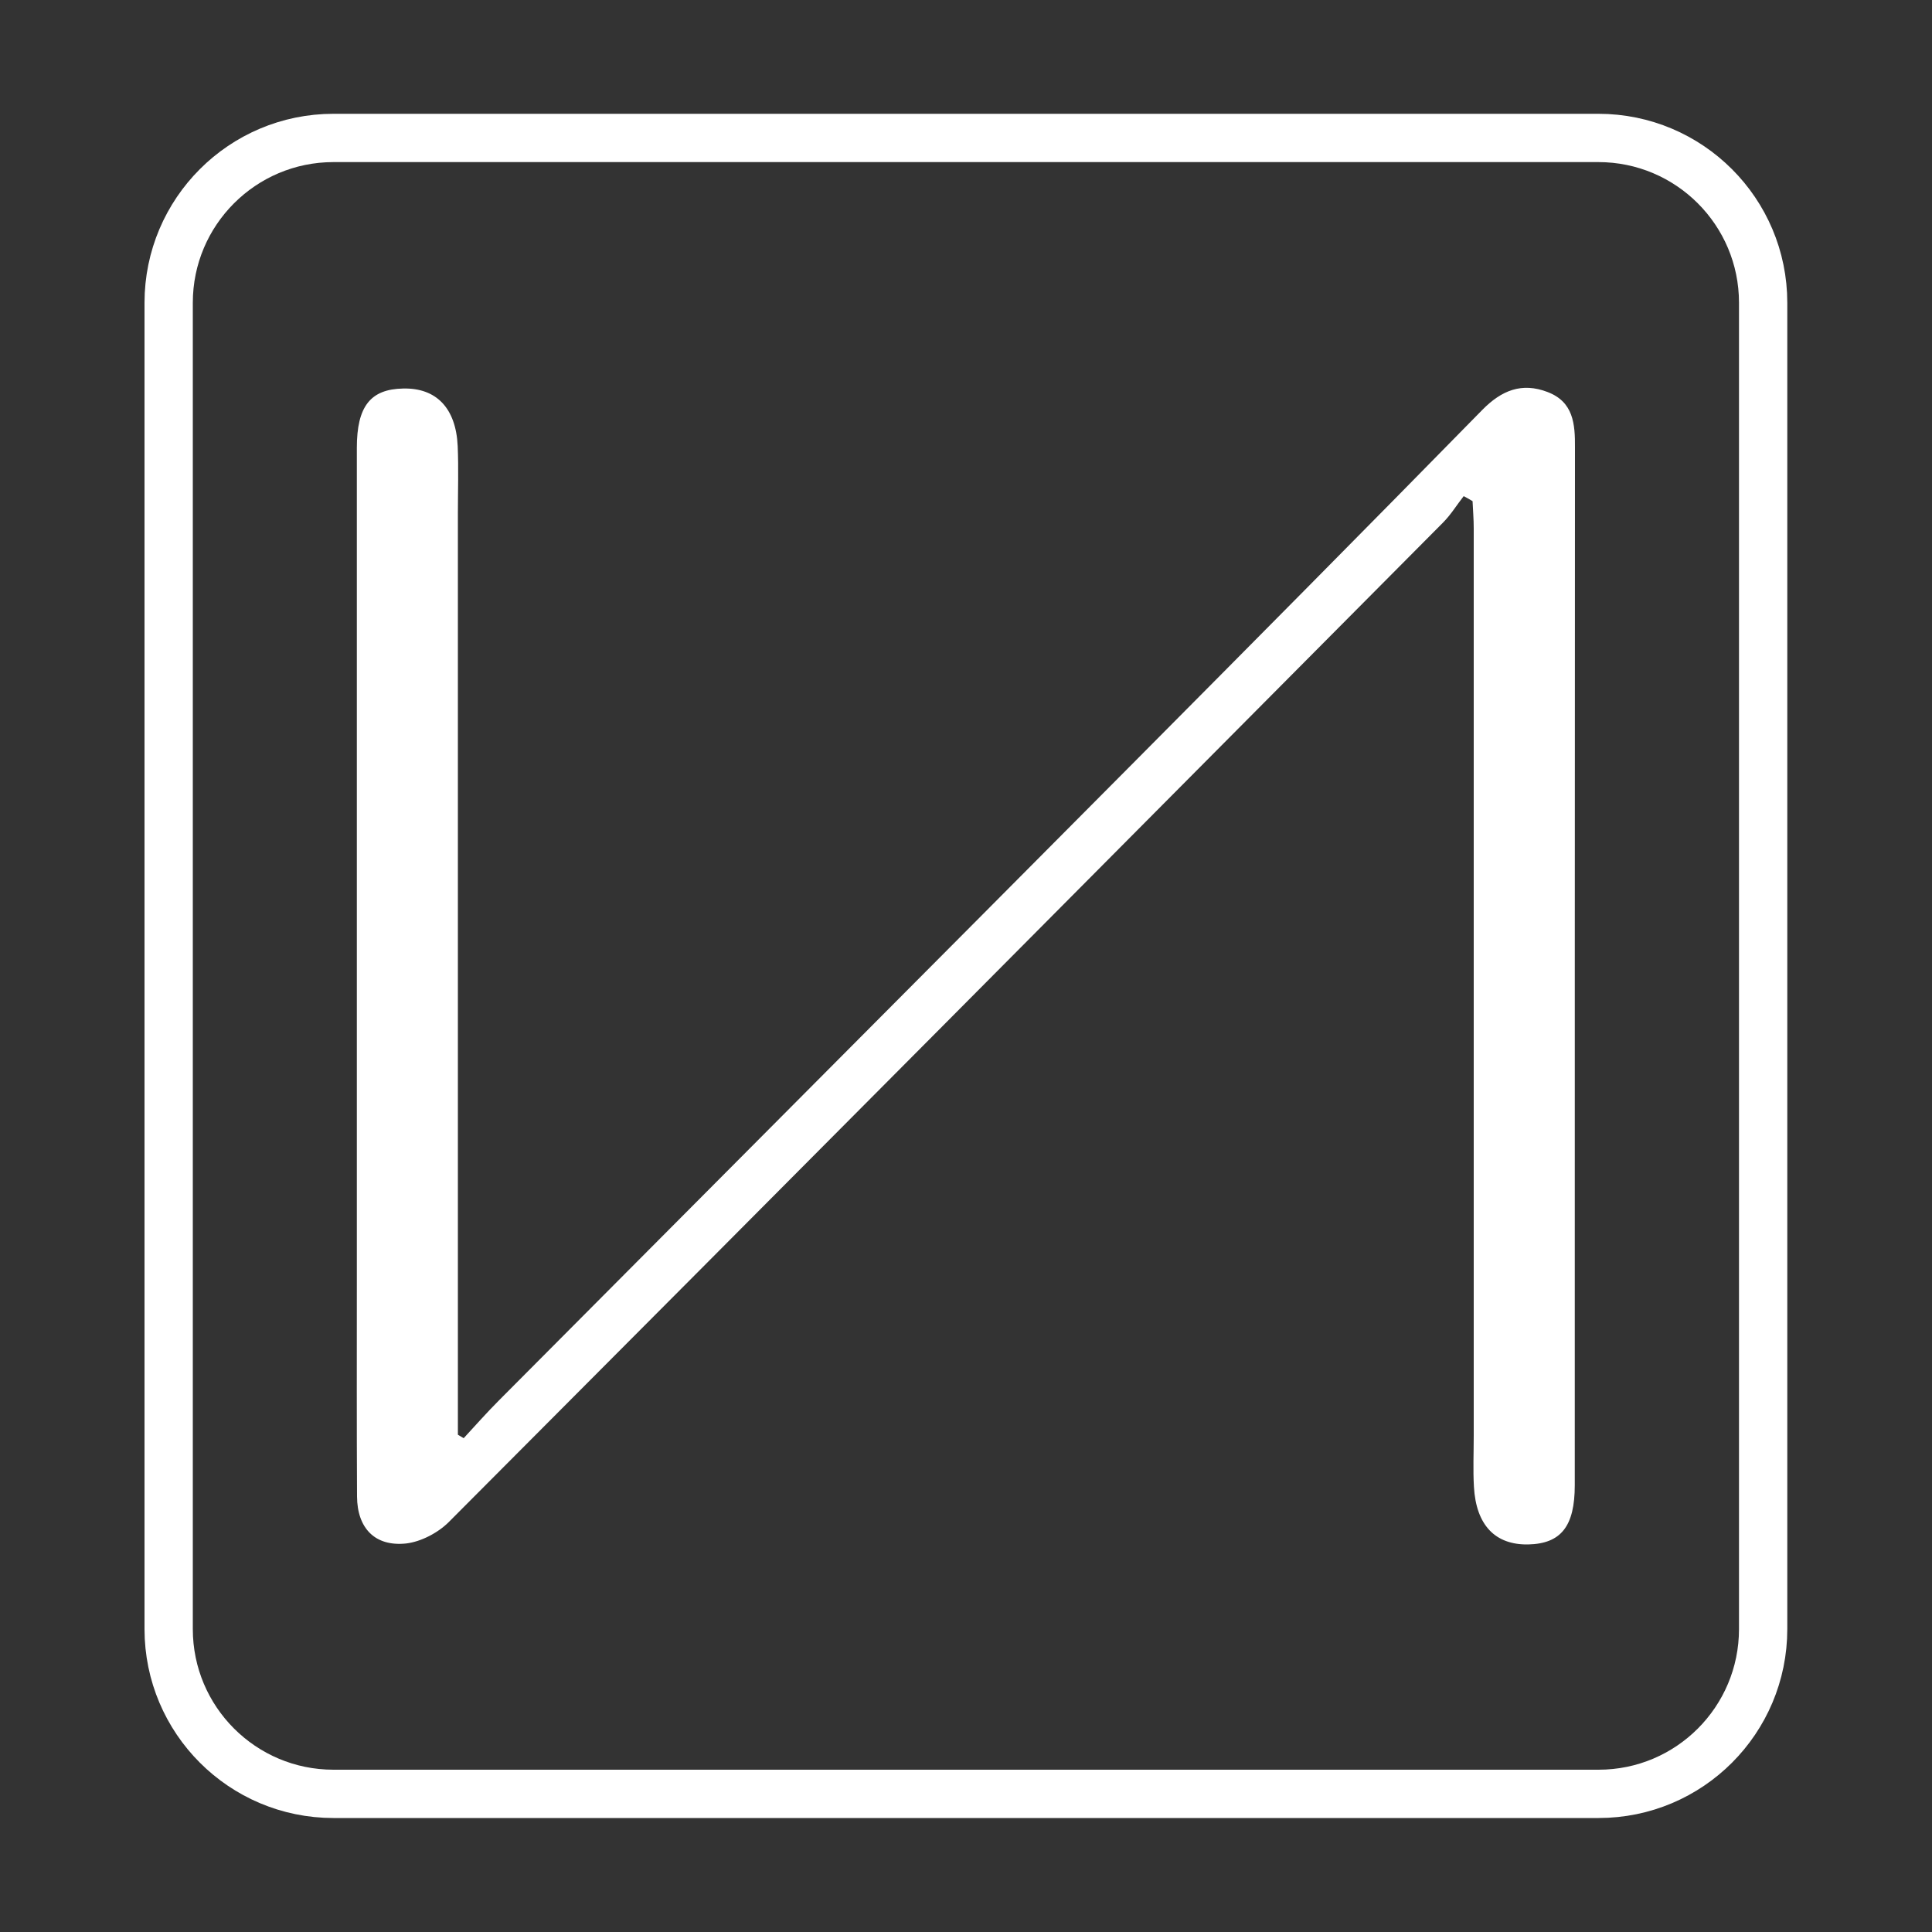
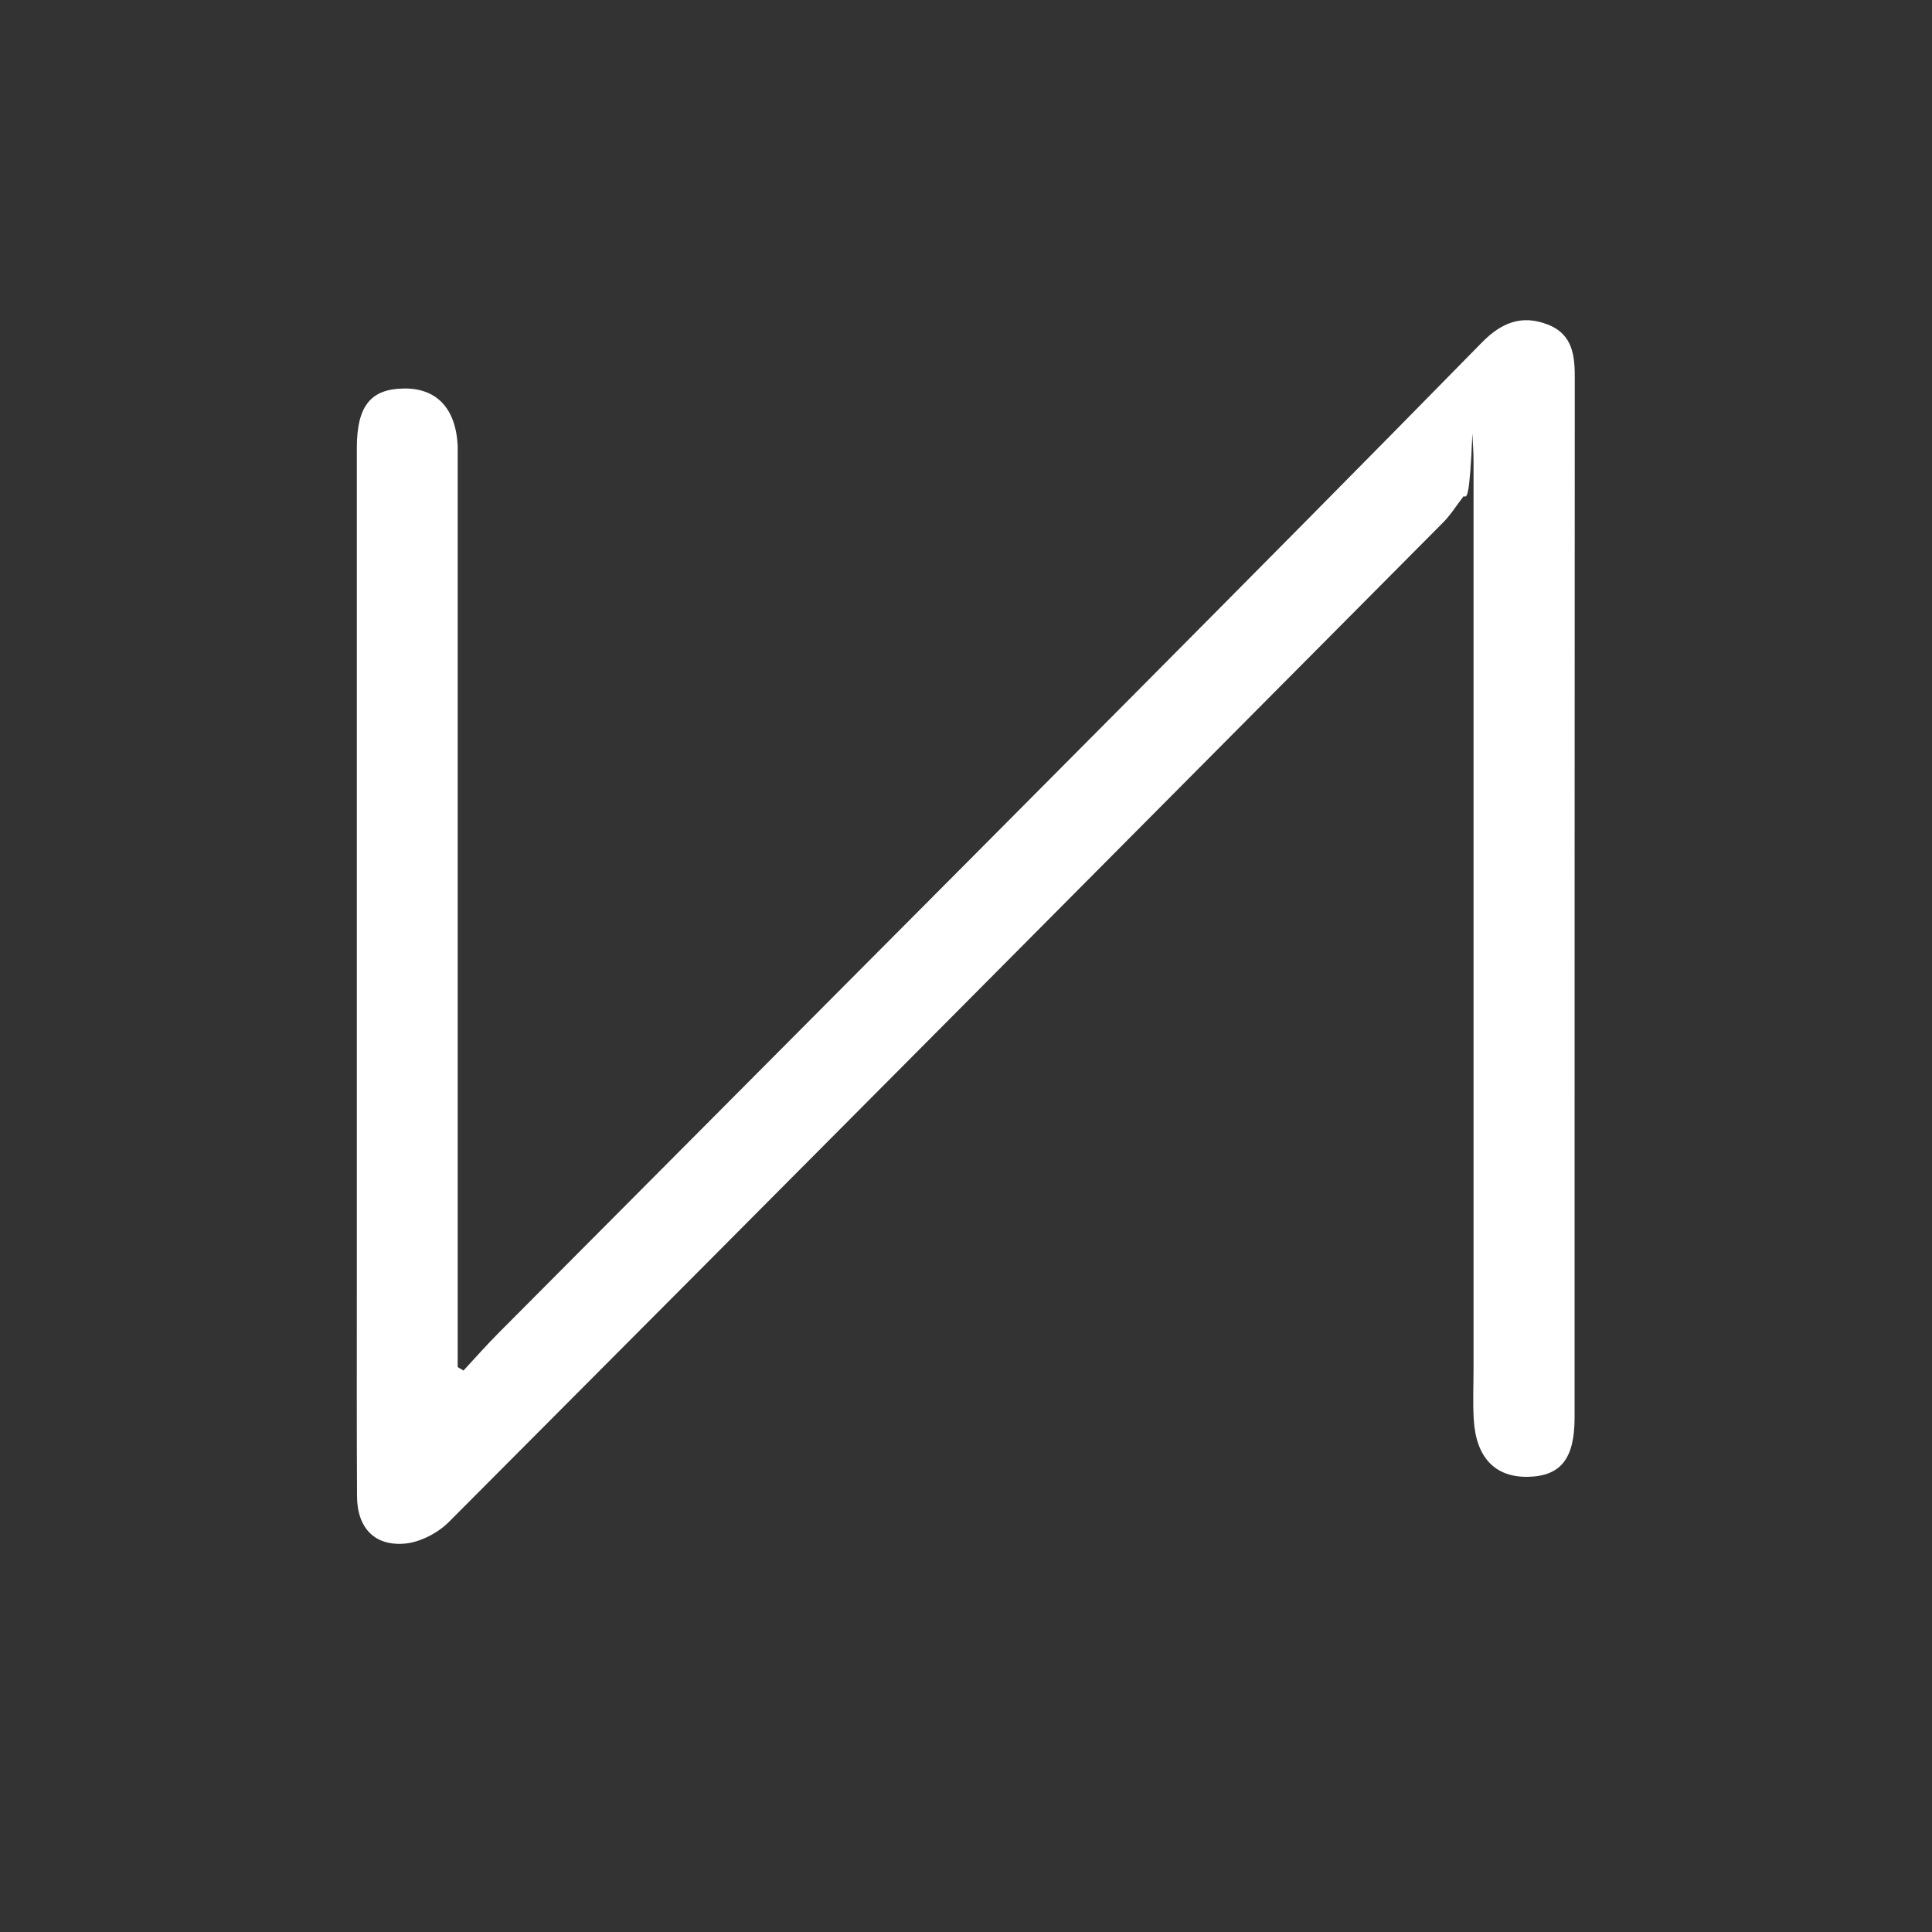
<svg xmlns="http://www.w3.org/2000/svg" version="1.1" id="Layer_1" x="0px" y="0px" viewBox="0 0 100 100" style="enable-background:new 0 0 100 100;" xml:space="preserve">
  <rect x="0" y="0" width="100" height="100" fill="#333333" stroke="none" />
  <style type="text/css">
	.st0{fill:#FFFFFF;}
	.st1{fill:none;stroke:#FFFFFF;stroke-width:2.5;stroke-miterlimit:10;}
</style>
-   <path class="st1" d="M82.74,92.85H17.26c-4.71,0-8.53-3.82-8.53-8.53V15.67c0-4.71,3.82-8.53,8.53-8.53h65.47  c4.71,0,8.53,3.82,8.53,8.53v68.65C91.26,89.03,87.45,92.85,82.74,92.85z" />
  <g>
-     <path class="st0" d="M75.76,25.68c-0.36,0.46-0.67,0.97-1.08,1.38c-17.14,17.25-34.28,34.5-51.45,51.72   c-0.56,0.56-1.44,1.02-2.21,1.11c-1.61,0.17-2.53-0.79-2.54-2.43c-0.02-3.65-0.01-7.3-0.01-10.94c0-14.45,0-28.89,0-43.34   c0-2.14,0.7-3.04,2.4-3.07c1.71-0.04,2.73,1.01,2.82,2.98c0.05,1.16,0.01,2.33,0.01,3.5c0,15.32,0,30.64,0,45.96   c0,0.57,0,1.14,0,1.71c0.1,0.06,0.2,0.12,0.3,0.18c0.61-0.66,1.2-1.33,1.84-1.97c10.94-11,21.9-21.99,32.83-32.99   c6.03-6.07,12.06-12.15,18.05-18.26c1-1.02,2.05-1.44,3.38-0.93c1.34,0.51,1.43,1.65,1.42,2.88c-0.01,17.9-0.01,35.8-0.01,53.7   c0,2.13-0.71,3.03-2.41,3.07c-1.71,0.03-2.7-1-2.81-2.99c-0.05-0.87-0.01-1.75-0.01-2.63c0-15.66,0-31.32,0-46.98   c0-0.47-0.04-0.93-0.06-1.4C76.07,25.85,75.92,25.76,75.76,25.68z" />
+     <path class="st0" d="M75.76,25.68c-0.36,0.46-0.67,0.97-1.08,1.38c-17.14,17.25-34.28,34.5-51.45,51.72   c-0.56,0.56-1.44,1.02-2.21,1.11c-1.61,0.17-2.53-0.79-2.54-2.43c-0.02-3.65-0.01-7.3-0.01-10.94c0-14.45,0-28.89,0-43.34   c0-2.14,0.7-3.04,2.4-3.07c1.71-0.04,2.73,1.01,2.82,2.98c0,15.32,0,30.64,0,45.96   c0,0.57,0,1.14,0,1.71c0.1,0.06,0.2,0.12,0.3,0.18c0.61-0.66,1.2-1.33,1.84-1.97c10.94-11,21.9-21.99,32.83-32.99   c6.03-6.07,12.06-12.15,18.05-18.26c1-1.02,2.05-1.44,3.38-0.93c1.34,0.51,1.43,1.65,1.42,2.88c-0.01,17.9-0.01,35.8-0.01,53.7   c0,2.13-0.71,3.03-2.41,3.07c-1.71,0.03-2.7-1-2.81-2.99c-0.05-0.87-0.01-1.75-0.01-2.63c0-15.66,0-31.32,0-46.98   c0-0.47-0.04-0.93-0.06-1.4C76.07,25.85,75.92,25.76,75.76,25.68z" />
  </g>
</svg>